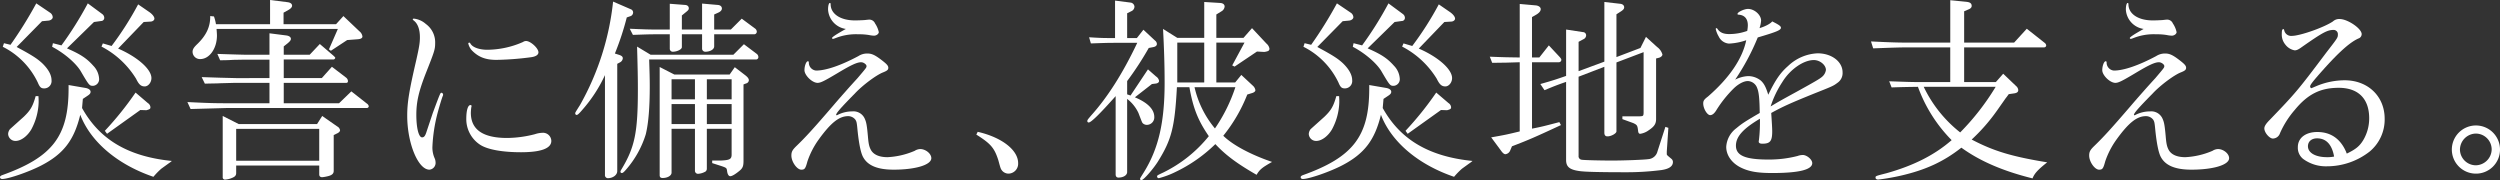
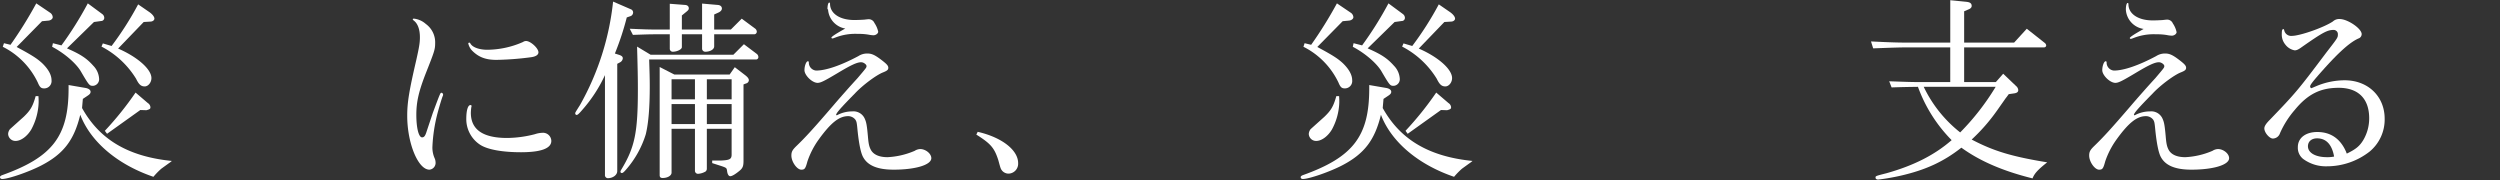
<svg xmlns="http://www.w3.org/2000/svg" width="862.794" height="62.18" viewBox="0 0 862.794 62.18">
  <rect x="0" y="0" width="862.794" height="62.18" fill="#333333" stroke="none" />
  <defs>
    <style>.a{fill:#fff;}</style>
  </defs>
  <path class="a" d="M28.319,37.281c6.088,10.943,16.007,16.758,30.987,18.264a10.4,10.4,0,0,1-1.163.889l-2.462,1.779a25.449,25.449,0,0,0-2.736,2.805C40.495,56.776,31.26,48.91,27.7,39.606c-2.121,8.756-5.746,13.477-13.34,17.443C10.192,59.239,2.941,61.77.752,61.77.273,61.77,0,61.5,0,61.155c0-.273.205-.479.684-.684,17.443-6.227,22.984-13.477,22.984-29.962V29.346l5.951,1.026c1.026.205,1.642.685,1.642,1.3,0,.547-.273.889-1.231,1.5l-1.437.959ZM1.367,14.912l2.258.547a140.431,140.431,0,0,0,8.893-14.3l4.856,3.283A1.985,1.985,0,0,1,18.2,5.951c0,.547-.684,1.1-1.5,1.163L14.5,7.32,5.745,16.213c5.336,2.873,7.046,3.968,8.825,5.609,2.12,2.052,3.215,4.036,3.215,5.883a2.523,2.523,0,0,1-2.531,2.805c-1.026,0-1.5-.343-2.189-1.984A26.566,26.566,0,0,0,.958,16.145Zm11.9,18.264c.068.959.068,1.369.068,2.121a20.891,20.891,0,0,1-2.531,9.371c-1.368,2.326-3.557,3.969-5.4,3.969a2.519,2.519,0,0,1-2.6-2.4A2.9,2.9,0,0,1,3.419,44.6c.137-.137.137-.137,4.788-4.309,2.258-2.189,3.078-3.49,4.1-7.115h.959Zm9.85-16.485c4.857,2.121,6.841,3.489,9.1,6.02A6.971,6.971,0,0,1,34.2,27.089,2.286,2.286,0,0,1,32.15,29.62c-1.3,0-1.368-.068-4.378-5.2-1.711-2.736-5.609-6.088-9.782-8.277l.273-1.231,2.941.752a120.436,120.436,0,0,0,9.1-14.5L35.3,4.858a1.653,1.653,0,0,1,.684,1.3,1.079,1.079,0,0,1-1.095,1.095l-2.462.342Zm17.648.069C47.4,19.633,52.26,23.874,52.26,26.952c0,1.5-1.094,2.873-2.325,2.873s-1.984-.615-2.941-2.6a30.4,30.4,0,0,0-11.971-11.15l.479-1.094,3.01.889A108.269,108.269,0,0,0,47.678,1.506l3.968,2.736c1.026.752,1.642,1.573,1.642,2.189,0,.547-.615,1.026-1.437,1.026l-2.257.137ZM36.185,45.147a110.7,110.7,0,0,0,10.6-13.2l4.241,3.625a1.889,1.889,0,0,1,.889,1.369c0,.615-.137.752-1.368,1.094h-.137l-1.983-.068L36.939,46.175Z" />
-   <path class="a" d="M93,28.594H81.44c-.616,0-2.6.068-5.473.137-.753.068-2.873.068-5.268.137L69.6,26.61l6.362.206c2.6.068,5.4.137,5.473.137H93V20.59H84.176l-3.83.068c-.548.068-2.463.137-4.378.137l-.958-2.189c5.951.206,9.029.274,9.166.274H93V11.492l5.883.752c.89.137,1.506.547,1.506,1.163,0,.479-.343.89-1.163,1.574l-1.3,1.026V18.88h8.961l3.488-3.694,4.789,4.1c.342.342.547.547.547.684a.741.741,0,0,1-.547.547H97.926v6.43H111.06l3.488-3.9,4.926,3.762a1.641,1.641,0,0,1,.615,1.163c0,.342-.2.616-.479.616H97.926v7.045h19.085l4.241-4.1,5.4,4.24a1.412,1.412,0,0,1,.615.889.661.661,0,0,1-.615.617h-48.5c-4.72.137-7.251.2-12.381.342l-1.095-2.4c6.841.342,9.509.41,13.476.41H93ZM73.846,5.678a15.382,15.382,0,0,1,.685,2.667H93.206V0l6.02.752c1.025.137,1.573.547,1.573,1.231q0,.719-1.231,1.437l-1.71.958V8.345h18.127l2.531-2.8,5.541,5.267a2.707,2.707,0,0,1,1.025,1.778c0,.547-.547.889-1.642.958l-3.625.273-5.609,3.694-.684-.479L116.6,9.987H74.736c.068.821.137,1.778.137,2.257,0,4.515-2.6,8.14-5.746,8.14a2.547,2.547,0,0,1-2.668-2.462c0-.821.343-1.437,1.368-2.463,3.353-3.146,4.788-6.225,4.72-9.918ZM82.4,42.823h27.021l1.778-2.8,5.2,3.625a1.8,1.8,0,0,1,.958,1.3c0,.41-.41.822-1.026,1.1l-1.162.547V58.966c0,1.025-.685,1.574-2.326,1.916a11.369,11.369,0,0,1-1.642.273c-.685,0-1.026-.342-1.026-.957v-3.08H81.509v2.6c0,.822-.411,1.3-1.5,1.711a7.013,7.013,0,0,1-2.326.547.776.776,0,0,1-.821-.889V40.018ZM110.17,55.477V44.463H81.509V55.477Z" />
  <path class="a" d="M149.364,38.99c2.6-6.977,2.6-6.977,3.01-6.977a.658.658,0,0,1,.547.615,1.019,1.019,0,0,1-.068.41c-.273.479-1.3,3.969-1.778,5.746a55.047,55.047,0,0,0-1.847,11.971,9.2,9.2,0,0,0,.82,3.969,3.668,3.668,0,0,1,.273,1.3,2.333,2.333,0,0,1-2.12,2.531c-3.9,0-7.661-9.1-7.661-18.605,0-4.516.615-8.414,3.078-19.017,1.025-4.583,1.3-6.088,1.3-8.072,0-2.736-.753-4.789-2.189-5.814-.205-.206-.273-.274-.273-.411s.137-.205.41-.205a7.386,7.386,0,0,1,4.1,1.847,7.793,7.793,0,0,1,3.215,6.5c0,2.257-.205,2.873-3.078,10.124-2.531,6.431-3.42,10.124-3.42,14.706s.82,7.8,1.983,7.8c.685,0,1.095-.479,1.573-2.053ZM162.771,36.6a.214.214,0,0,1-.068.137,16.036,16.036,0,0,0-.205,2.189c0,5.814,4.172,8.688,12.518,8.688a39.341,39.341,0,0,0,9.577-1.3,9.024,9.024,0,0,1,2.531-.479,2.868,2.868,0,0,1,3.146,2.805c0,2.6-3.626,3.9-10.466,3.9-6.294,0-11.424-.889-14.023-2.531a10.567,10.567,0,0,1-4.856-8.961c0-2.941.547-4.789,1.437-4.789A.383.383,0,0,1,162.771,36.6Zm23.053-18.537c0,.889-.958,1.5-2.736,1.71a101.6,101.6,0,0,1-11.766.889c-3.626,0-6.088-.889-8.346-3.146a5.176,5.176,0,0,1-1.368-2.531c0-.137.2-.274.342-.274s.273.068.411.342c.752,1.3,3.078,2.121,5.814,2.121A31.058,31.058,0,0,0,180.487,14.5a1.848,1.848,0,0,1,1.095-.342C183.088,14.16,185.824,16.623,185.824,18.059Z" />
  <path class="a" d="M216.308,6.02a94.784,94.784,0,0,1-4.1,12.45l1.5.479c.821.273,1.231.616,1.231,1.163a1.753,1.753,0,0,1-.889,1.368l-1.026.547V59.034c0,1.369-1.5,2.463-3.283,2.463a1.038,1.038,0,0,1-.958-1.162V25.926a49.436,49.436,0,0,1-7.8,11.971c-1.163,1.367-1.643,1.777-1.984,1.777a.529.529,0,0,1-.479-.547c0-.274,0-.273,1.642-2.873A92.134,92.134,0,0,0,211.589.547l6.156,2.667a1.174,1.174,0,0,1,.753,1.1,1.358,1.358,0,0,1-1.026,1.3Zm8.209,12.86H253.11l3.626-3.625,4.446,3.352a1.429,1.429,0,0,1,.547,1.1.82.82,0,0,1-.684.821H224.037c.137,4.515.206,6.635.206,9.167,0,7.251-.411,12.654-1.368,16.623A33.534,33.534,0,0,1,216.1,58.489c-.753.889-1.163,1.23-1.5,1.23a.468.468,0,0,1-.479-.479,1.362,1.362,0,0,1,.205-.547c4.788-7.867,5.814-12.928,5.814-27.978,0-3.967-.068-7.183-.274-14.639Zm10.808-7.046V16.28c0,.752-1.642,1.573-3.146,1.573a1.025,1.025,0,0,1-1.026-1.094V11.834H226.5c-2.531,0-4.1.068-8.071.206l-1.095-2.121c4.651.205,6.43.273,9.166.273h4.651V1.3l5.336.41c.752.068,1.231.479,1.231,1.163,0,.411-.205.684-.89,1.231l-1.505,1.231v4.857H242.3V1.232l5.473.479c.82.068,1.368.547,1.368,1.231,0,.547-.479,1.095-1.3,1.437L246.476,5v5.2h5.746l3.762-3.762L260.5,9.784a1.428,1.428,0,0,1,.685,1.163.9.9,0,0,1-.89.889H246.477v4.173c0,1.026-1.368,1.847-3.078,1.847A1.112,1.112,0,0,1,242.3,16.9V11.836h-6.979Zm-2.6,13.886H251.81l1.779-2.531,3.557,2.736c.89.684,1.3,1.231,1.3,1.778a1.222,1.222,0,0,1-.958,1.094l-.889.342V55.475c0,1.916-.274,2.6-1.573,3.625-1.368,1.1-2.4,1.711-3.01,1.711-.548,0-.958-.686-1.095-1.848-.137-.957-.2-1.025-1.71-1.572l-3.421-1.1v-.889h3.078c2.941-.137,3.626-.479,3.626-2.053V44.46h-8.551V58.142a1.29,1.29,0,0,1-.41,1.025,5.83,5.83,0,0,1-2.668.82,1.052,1.052,0,0,1-1.026-1.025v-14.5h-8.071V59.58c0,1.027-1.368,1.848-3.078,1.848-.685,0-1.026-.273-1.026-.957V23.121Zm7.115,8.552v-6.91h-8.071v6.91Zm0,8.551v-6.91h-8.071v6.91ZM252.5,34.272v-6.91h-8.551v6.91Zm0,8.551v-6.91h-8.551v6.91Z" />
-   <path class="a" d="M288.788,39.813a11.05,11.05,0,0,1,5.336-1.369,4.254,4.254,0,0,1,4.378,2.668c.479,1.094.684,2.121,1.025,5.883.205,2.531.411,3.557,1.026,4.721.89,1.641,2.873,2.529,5.746,2.529a27.087,27.087,0,0,0,9.371-2.188,3.791,3.791,0,0,1,1.916-.615c1.847,0,3.83,1.572,3.83,3.146,0,2.324-5.472,3.967-13,3.967-5.608,0-9.029-1.438-10.6-4.447-.752-1.436-1.368-4.445-1.847-8.961-.273-2.941-.342-3.146-.753-3.83a3.137,3.137,0,0,0-2.53-1.23c-3.078,0-5.951,2.256-10.192,8.139a28.657,28.657,0,0,0-3.831,7.457c-.684,2.531-.958,2.873-2.12,2.873-1.5,0-3.421-2.736-3.421-4.857,0-1.3.342-1.914,1.573-3.146,3.284-3.146,6.088-6.225,12.792-14.023,1.983-2.324,3.558-4.1,4.173-4.787,1.437-1.643,2.873-3.215,4.31-4.789,3.078-3.625,3.078-3.625,3.078-4.173s-1.026-1.3-1.847-1.3c-1.437,0-3.489.958-8.277,3.831-4.583,2.736-5.746,3.283-6.772,3.283-1.847,0-4.515-2.6-4.515-4.378,0-1.5.616-3.078,1.163-3.078.273,0,.342.137.342.547a2.742,2.742,0,0,0,2.531,2.667c3.352,0,8.551-1.778,14.57-4.993a5.543,5.543,0,0,1,3.146-.89c1.5,0,2.668.547,5.131,2.463,1.573,1.231,2.052,1.778,2.052,2.462s-.41,1.026-1.778,1.573c-2.326.889-7.114,4.446-9.782,7.319-4.651,4.721-6.566,6.84-6.43,7.387Zm-3.01-36.529c0-1.3.273-2.258.615-2.258.205,0,.274.137.274.411,0,3.352,3.352,5.609,8.413,5.609.958,0,2.668-.068,3.489-.137.615-.068,1.094-.137,1.437-.137a2.113,2.113,0,0,1,1.983,1.3,8.535,8.535,0,0,1,1.3,3.01c0,.616-.821,1.231-1.642,1.231a9.518,9.518,0,0,1-1.642-.205,20.093,20.093,0,0,0-3.763-.274,18.913,18.913,0,0,0-7.661,1.231c-.89.342-.958.342-1.1.342a.313.313,0,0,1-.342-.273c0-.342,1.71-1.437,4.788-3.146A7.154,7.154,0,0,1,285.778,3.284Z" />
+   <path class="a" d="M288.788,39.813a11.05,11.05,0,0,1,5.336-1.369,4.254,4.254,0,0,1,4.378,2.668c.479,1.094.684,2.121,1.025,5.883.205,2.531.411,3.557,1.026,4.721.89,1.641,2.873,2.529,5.746,2.529a27.087,27.087,0,0,0,9.371-2.188,3.791,3.791,0,0,1,1.916-.615c1.847,0,3.83,1.572,3.83,3.146,0,2.324-5.472,3.967-13,3.967-5.608,0-9.029-1.438-10.6-4.447-.752-1.436-1.368-4.445-1.847-8.961-.273-2.941-.342-3.146-.753-3.83a3.137,3.137,0,0,0-2.53-1.23c-3.078,0-5.951,2.256-10.192,8.139a28.657,28.657,0,0,0-3.831,7.457c-.684,2.531-.958,2.873-2.12,2.873-1.5,0-3.421-2.736-3.421-4.857,0-1.3.342-1.914,1.573-3.146,3.284-3.146,6.088-6.225,12.792-14.023,1.983-2.324,3.558-4.1,4.173-4.787,1.437-1.643,2.873-3.215,4.31-4.789,3.078-3.625,3.078-3.625,3.078-4.173s-1.026-1.3-1.847-1.3c-1.437,0-3.489.958-8.277,3.831-4.583,2.736-5.746,3.283-6.772,3.283-1.847,0-4.515-2.6-4.515-4.378,0-1.5.616-3.078,1.163-3.078.273,0,.342.137.342.547a2.742,2.742,0,0,0,2.531,2.667c3.352,0,8.551-1.778,14.57-4.993a5.543,5.543,0,0,1,3.146-.89c1.5,0,2.668.547,5.131,2.463,1.573,1.231,2.052,1.778,2.052,2.462s-.41,1.026-1.778,1.573c-2.326.889-7.114,4.446-9.782,7.319-4.651,4.721-6.566,6.84-6.43,7.387m-3.01-36.529c0-1.3.273-2.258.615-2.258.205,0,.274.137.274.411,0,3.352,3.352,5.609,8.413,5.609.958,0,2.668-.068,3.489-.137.615-.068,1.094-.137,1.437-.137a2.113,2.113,0,0,1,1.983,1.3,8.535,8.535,0,0,1,1.3,3.01c0,.616-.821,1.231-1.642,1.231a9.518,9.518,0,0,1-1.642-.205,20.093,20.093,0,0,0-3.763-.274,18.913,18.913,0,0,0-7.661,1.231c-.89.342-.958.342-1.1.342a.313.313,0,0,1-.342-.273c0-.342,1.71-1.437,4.788-3.146A7.154,7.154,0,0,1,285.778,3.284Z" />
  <path class="a" d="M337.422,45.489c8.346,1.916,13.954,6.3,13.954,10.809a3.414,3.414,0,0,1-3.283,3.625,2.95,2.95,0,0,1-2.188-.957c-.548-.684-.548-.684-1.368-3.693-1.368-4.242-2.6-5.678-7.593-8.824Z" />
-   <path class="a" d="M375.863,12.861c4.31.273,4.994.273,8.961.273V.205l5.336.684a1.527,1.527,0,0,1,1.368,1.437A1.794,1.794,0,0,1,390.365,3.9L389,4.583v8.551h3.353l2.257-2.873,4.036,3.762a1.528,1.528,0,0,1,.615,1.163c0,.547-.479.958-1.368,1.094l-1.437.274A109.458,109.458,0,0,1,389,27.977V32.56l1.163.41,6.02-9.029,2.805,2.462a2.266,2.266,0,0,1,1.026,1.505c0,.547-.479.889-1.368.958L397.548,29l-5.883,4.582c4.446,1.848,6.7,4.174,6.7,6.773a2.578,2.578,0,0,1-2.531,2.736,2.007,2.007,0,0,1-1.5-.617c-.205-.273-.205-.273-1.437-3.488a13.056,13.056,0,0,0-3.9-4.855v25.24c0,1.1-1.3,1.916-3.01,1.916-.615,0-.957-.41-.957-1.094V33.176c-5.541,6.225-8.482,9.1-9.3,9.1a.468.468,0,0,1-.479-.479c0-.41.2-.615,1.3-1.914,5.678-6.3,10.944-14.571,15.938-25.1h-7.936c-2.394,0-4.036.068-8.071.206Zm30.44.205h9.3V.684l5.54.342c.958.068,1.5.547,1.5,1.231A2.114,2.114,0,0,1,421.558,3.9l-1.779,1.095v8.072h9.372l2.941-3.352,5,5.336a2.86,2.86,0,0,1,1.025,1.778.946.946,0,0,1-.41.752,4.893,4.893,0,0,1-1.436.342l-2.463-.137-7.73,5.2-.82-.41,4.24-7.867H419.78v13.75h6.5l2.121-2.6,4.035,3.763a2.56,2.56,0,0,1,.822,1.5c0,.41-.412.752-1.027.957l-1.777.547a54.089,54.089,0,0,1-8.278,14.229c3.284,3.215,9.44,6.5,16.829,9.029-3.49,1.984-4.242,2.6-5.336,4.447C427.1,56.57,423,53.561,419.439,49.73a51.048,51.048,0,0,1-13.817,9.645,29.943,29.943,0,0,1-5.678,2.121.6.6,0,0,1-.616-.547c0-.41,0-.41,2.189-1.438a46.279,46.279,0,0,0,15.665-12.518c-3.763-5.473-5.4-9.645-6.7-16.9h-4.31c-.752,13.955-1.847,18.127-6.635,25.789-1.711,2.668-4.926,6.293-5.609,6.293a.457.457,0,0,1-.479-.41c0-.2,0-.2,1.368-2.395,4.994-8.072,7.114-17.17,7.114-30.782,0-6.156-.205-12.245-.547-18.606Zm9.3,15.391V14.707h-9.3v13.75ZM412.255,30.1A33.98,33.98,0,0,0,419.3,44.327,55.984,55.984,0,0,0,426.346,30.1Z" />
  <path class="a" d="M477.2,37.281c6.088,10.943,16.008,16.758,30.988,18.264a10.289,10.289,0,0,1-1.164.889l-2.461,1.779a25.344,25.344,0,0,0-2.736,2.805c-12.451-4.242-21.686-12.107-25.242-21.412-2.121,8.756-5.746,13.477-13.34,17.443-4.172,2.189-11.422,4.721-13.611,4.721-.479,0-.752-.273-.752-.615,0-.273.205-.479.684-.684,17.443-6.227,22.984-13.477,22.984-29.962V29.346l5.951,1.026c1.025.205,1.641.685,1.641,1.3,0,.547-.273.889-1.23,1.5l-1.438.959ZM450.245,14.912l2.258.547a140.431,140.431,0,0,0,8.893-14.3l4.855,3.283a1.983,1.983,0,0,1,.822,1.505c0,.547-.684,1.1-1.506,1.163l-2.189.205-8.756,8.893c5.336,2.873,7.047,3.968,8.826,5.609,2.119,2.052,3.215,4.036,3.215,5.883a2.524,2.524,0,0,1-2.531,2.805c-1.027,0-1.506-.343-2.189-1.984a26.566,26.566,0,0,0-12.107-12.381Zm11.9,18.264c.068.959.068,1.369.068,2.121a20.878,20.878,0,0,1-2.531,9.371c-1.367,2.326-3.557,3.969-5.4,3.969a2.519,2.519,0,0,1-2.6-2.4A2.9,2.9,0,0,1,452.3,44.6c.137-.137.137-.137,4.787-4.309,2.258-2.189,3.078-3.49,4.105-7.115h.958ZM472,16.691c4.857,2.121,6.842,3.489,9.1,6.02a6.975,6.975,0,0,1,1.982,4.378,2.285,2.285,0,0,1-2.051,2.531c-1.3,0-1.369-.068-4.379-5.2-1.711-2.736-5.609-6.088-9.781-8.277l.273-1.231,2.941.752a120.436,120.436,0,0,0,9.1-14.5l4.994,3.694a1.653,1.653,0,0,1,.684,1.3,1.08,1.08,0,0,1-1.1,1.095l-2.461.342Zm17.648.069c6.637,2.873,11.492,7.114,11.492,10.192,0,1.5-1.094,2.873-2.324,2.873s-1.984-.615-2.941-2.6A30.4,30.4,0,0,0,483.9,16.076l.479-1.094,3.01.889a108.371,108.371,0,0,0,9.166-14.365l3.967,2.736c1.027.752,1.643,1.573,1.643,2.189,0,.547-.615,1.026-1.438,1.026l-2.256.137Zm-4.582,28.387a110.9,110.9,0,0,0,10.6-13.2l4.24,3.625a1.889,1.889,0,0,1,.889,1.369c0,.615-.137.752-1.367,1.094h-.137l-1.984-.068-11.492,8.209Z" />
-   <path class="a" d="M524.481,1.368l5.4.479c1.094.068,1.848.615,1.848,1.3s-.549,1.3-1.438,1.847l-1.572.889V19.837h2.529l3.285-4.173L538.3,19.7c.41.479.547.684.547.958a.848.848,0,0,1-.889.821h-9.234V44.4c3.42-.684,3.693-.752,9.439-2.258l.547,1.027c-8.824,4.1-11.15,5.129-16.9,7.318L521.2,51.92a2.051,2.051,0,0,1-1.643,1.3c-.41,0-.752-.273-1.23-.82l-3.693-4.994c4.65-.82,5.336-.957,9.85-2.053V21.479l-4.584.137-4.924.068-.82-2.121c5.061.205,5.814.205,10.328.273V1.368ZM531.6,29c4.582-1.3,5.334-1.573,8.893-2.8V10.193l5.814.889a1.1,1.1,0,0,1,1.094,1.163,1.514,1.514,0,0,1-.957,1.3l-1.643.889V24.558l8.893-3.284V.684l5.4.616c.889.068,1.436.547,1.436,1.231,0,.479-.273.821-.957,1.3l-1.709,1.1V19.7l8.275-3.146,1.916-3.831,3.83,3.489a4.8,4.8,0,0,1,1.848,2.6c0,.479-.615,1.026-1.369,1.163l-.82.206V41.114c0,1.643-.684,2.6-2.531,3.83a6.536,6.536,0,0,1-2.941,1.232c-.479,0-.684-.342-.752-1.164-.205-1.709-.342-1.914-1.643-2.531l-3.762-1.367v-.957h5.678c1.506-.068,1.574-.068,1.643-1.164v-21l-9.371,3.557v23.8c0,.686-1.779,1.711-3.08,1.711-.752,0-1.094-.41-1.094-1.3V23.053l-8.893,3.42V53.766a1.206,1.206,0,0,0,1.162,1.369c.617.137,6.7.273,10.193.273,4.582,0,11.287-.273,12.654-.479a3.507,3.507,0,0,0,3.215-2.668l2.736-8.482,1.027.342-.549,8.209v.752c0,.41,0,.41,1.574,1.711a1.427,1.427,0,0,1,.547,1.094c0,1.506-1.3,2.395-3.967,2.805a94.813,94.813,0,0,1-12.244.752c-9.373,0-14.3-.137-16.076-.41-3.42-.479-4.582-1.5-4.582-3.83V28.252c-3.285,1.163-3.832,1.368-7.457,2.874Z" />
-   <path class="a" d="M617.093,22.779A15.731,15.731,0,0,1,627.286,18.4c4.855,0,8.619,2.873,8.619,6.567a4.048,4.048,0,0,1-1.779,3.625c-1.436,1.095-1.846,1.231-8.209,3.762-7.934,3.215-10.533,4.377-14.639,6.635.2,3.01.342,5.2.342,6.293,0,3.422-.684,4.311-3.42,4.311-.82,0-1.23-.273-1.23-.684a1.724,1.724,0,0,1,.068-.549,53.28,53.28,0,0,0,.342-7.387c-5.883,3.488-8.277,6.225-8.277,9.3,0,3.42,3.215,4.789,11.219,4.789a39.271,39.271,0,0,0,10.055-1.232,5.586,5.586,0,0,1,1.779-.342c1.438,0,3.283,1.574,3.283,2.805,0,2.258-4.514,3.42-13.818,3.42-5.2,0-8.275-.547-11.148-2.051-2.941-1.574-4.721-4.174-4.721-6.979a8.661,8.661,0,0,1,3.488-6.43c2.053-1.711,3.146-2.395,8.072-5.268-.068-4.855-.273-7.113-.889-8.618a3.568,3.568,0,0,0-3.215-2.395c-1.369,0-3.217.958-4.857,2.531a41.118,41.118,0,0,0-5.883,7.319c-.752,1.3-1.506,1.914-2.258,1.914-1.025,0-2.395-2.256-2.395-4.035,0-.889.273-1.367,1.643-2.395,7.387-6.429,11.9-13.064,13.2-19.426a20.918,20.918,0,0,1-5.951,1.163,4.253,4.253,0,0,1-3.557-2.463,8.675,8.675,0,0,1-1.025-2.6.3.3,0,0,1,.273-.274c.068,0,.205.068.342.274.82,1.231,2.053,1.778,4.035,1.778A18.392,18.392,0,0,0,603,10.669a11.261,11.261,0,0,0,.207-1.916c0-2.257-1.1-3.557-3.217-3.694-.273,0-.342-.068-.342-.273,0-.616,2.326-1.71,3.627-1.71,2.188,0,4.514,2.052,4.514,4.036a10.325,10.325,0,0,1-.547,2.6c1.848-.547,3.762-1.505,4.377-2.326,2.326,1.163,3.01,1.642,3.01,2.189,0,.821-1.5,1.437-8,3.352a78.538,78.538,0,0,1-7.8,14.57,10.847,10.847,0,0,1,4.516-1.231,6.983,6.983,0,0,1,4.377,1.573c1.094,1.026,1.711,2.188,2.531,4.856C612.716,27.636,614.356,25.174,617.093,22.779Zm2.941,8.893c6.568-3.626,7.936-4.447,8.756-5.131a3.8,3.8,0,0,0,1.369-2.394c0-1.71-2.053-3.42-4.174-3.42-3.557,0-8.207,3.215-10.875,7.593a34.647,34.647,0,0,0-4.037,8.413C613.809,35.092,614.288,34.819,620.034,31.672Z" />
  <path class="a" d="M645.712,14.3c6.908.342,9.713.41,13.338.41h14.023V.069l5.473.547c1.367.137,1.916.547,1.916,1.437,0,.479-.342.889-1.027,1.163l-1.572.684V14.708H695.1l4.377-4.788,6.156,4.856a1.284,1.284,0,0,1,.547.889.7.7,0,0,1-.752.684H677.862V28.32h10.943l2.531-2.873,4.447,4.241a2,2,0,0,1,.752,1.437c0,.615-.479.957-1.367,1.094l-1.916.273c-.547.752-.889,1.23-1.025,1.367l-3.078,4.379a63.059,63.059,0,0,1-8.688,9.918c7.523,3.969,13.885,5.883,26.062,7.867-3.285,2.6-4.379,3.83-5.062,5.541-10.193-2.531-18.127-5.951-24.559-10.6-6.088,4.789-12.244,7.662-20.863,9.646a73.836,73.836,0,0,1-7.865,1.367c-.549,0-.891-.273-.891-.684,0-.547,0-.547,3.764-1.506,9.508-2.668,16.689-6.361,22.5-11.424a50.681,50.681,0,0,1-11.629-18.4c-4.172.068-4.787.068-9.1.205l-.82-2.12c5.678.206,7.73.274,9.918.274h11.15V16.349H659.05c-2.873,0-5.336.069-12.586.342Zm18.2,15.664A44.288,44.288,0,0,0,676.493,45.7a84.312,84.312,0,0,0,12.244-15.734Z" />
  <path class="a" d="M736.68,39.813a11.047,11.047,0,0,1,5.336-1.369,4.251,4.251,0,0,1,4.377,2.668c.479,1.094.684,2.121,1.025,5.883.205,2.531.412,3.557,1.027,4.721.889,1.641,2.873,2.529,5.746,2.529a27.092,27.092,0,0,0,9.371-2.188,3.785,3.785,0,0,1,1.916-.615c1.846,0,3.83,1.572,3.83,3.146,0,2.324-5.473,3.967-13,3.967-5.607,0-9.029-1.438-10.6-4.447-.752-1.436-1.369-4.445-1.848-8.961-.273-2.941-.342-3.146-.752-3.83a3.139,3.139,0,0,0-2.531-1.23c-3.078,0-5.951,2.256-10.191,8.139a28.632,28.632,0,0,0-3.832,7.457c-.684,2.531-.957,2.873-2.119,2.873-1.506,0-3.422-2.736-3.422-4.857,0-1.3.342-1.914,1.574-3.146,3.283-3.146,6.088-6.225,12.791-14.023,1.984-2.324,3.559-4.1,4.174-4.787,1.436-1.643,2.873-3.215,4.309-4.789,3.078-3.625,3.078-3.625,3.078-4.173s-1.025-1.3-1.846-1.3c-1.438,0-3.49.958-8.277,3.831-4.584,2.736-5.746,3.283-6.773,3.283-1.846,0-4.514-2.6-4.514-4.378,0-1.5.615-3.078,1.162-3.078.273,0,.342.137.342.547a2.743,2.743,0,0,0,2.531,2.667c3.352,0,8.551-1.778,14.57-4.993a5.547,5.547,0,0,1,3.146-.89c1.506,0,2.668.547,5.131,2.463,1.574,1.231,2.053,1.778,2.053,2.462s-.41,1.026-1.779,1.573c-2.326.889-7.113,4.446-9.781,7.319-4.652,4.721-6.566,6.84-6.43,7.387ZM733.671,3.284c0-1.3.273-2.258.615-2.258.205,0,.273.137.273.411,0,3.352,3.352,5.609,8.414,5.609.957,0,2.668-.068,3.488-.137.615-.068,1.094-.137,1.438-.137a2.111,2.111,0,0,1,1.982,1.3,8.525,8.525,0,0,1,1.3,3.01c0,.616-.822,1.231-1.643,1.231a9.509,9.509,0,0,1-1.641-.205,20.1,20.1,0,0,0-3.764-.274,18.905,18.905,0,0,0-7.66,1.231c-.891.342-.959.342-1.1.342a.313.313,0,0,1-.342-.273c0-.342,1.711-1.437,4.789-3.146A7.154,7.154,0,0,1,733.671,3.284Z" />
  <path class="a" d="M809.919,53.014c3.078-1.5,4.379-2.531,5.678-4.652a14.743,14.743,0,0,0,2.053-7.523c0-6.771-3.762-10.534-10.535-10.534-6.293,0-10.67,2.188-15.117,7.593a31.759,31.759,0,0,0-5.131,8.072,2.64,2.64,0,0,1-2.461,1.846c-1.164,0-2.943-2.051-2.943-3.488,0-.752.549-1.641,1.916-3.01,9.029-9.371,9.645-10.123,19.428-23.121,3.967-5.13,4.035-5.2,4.035-6.293a1.454,1.454,0,0,0-1.5-1.573c-2.121,0-3.764.889-10.809,5.814-1.3.958-1.916,1.231-2.6,1.231a5.218,5.218,0,0,1-3.215-1.984,5.372,5.372,0,0,1-1.23-3.694c0-1.231.137-1.642.547-1.642.205,0,.205.068.342.616a2.436,2.436,0,0,0,2.6,1.71c2.805,0,11.15-2.941,14.16-4.994a3.152,3.152,0,0,1,2.324-.821c2.736,0,7.594,3.283,7.594,5.2a1.572,1.572,0,0,1-1.094,1.505c-2.941,1.3-6.773,4.72-12.383,11.013-3.352,3.762-4.309,4.994-4.309,5.541,0,.273.205.616.41.616a146.44,146.44,0,0,0,.684-.275c.137-.069.479-.205.959-.41a25.437,25.437,0,0,1,9.85-2.052c8.072,0,13.818,5.54,13.818,13.271a14.354,14.354,0,0,1-5.131,11.287,23.893,23.893,0,0,1-14.775,5.131,13.2,13.2,0,0,1-8.209-2.531,4.885,4.885,0,0,1-1.848-4.105c0-3.146,2.668-5.2,6.7-5.2,4.582,0,7.934,2.258,9.918,6.773l.068.2Zm-4.377,1.025c-.754-4.172-2.736-6.293-5.883-6.293-1.916,0-3.146,1.1-3.146,2.736,0,2.258,2.6,3.762,6.566,3.762a11.821,11.821,0,0,0,2.053-.137Z" />
-   <path class="a" d="M862.794,51.578a8.281,8.281,0,0,1-8.482,8.344,8.311,8.311,0,1,1,8.482-8.344Zm-13.819.2a5.5,5.5,0,0,0,5.473,5.266,5.578,5.578,0,0,0,5.473-5.471,5.489,5.489,0,0,0-5.473-5.473A5.58,5.58,0,0,0,848.975,51.783Z" />
</svg>